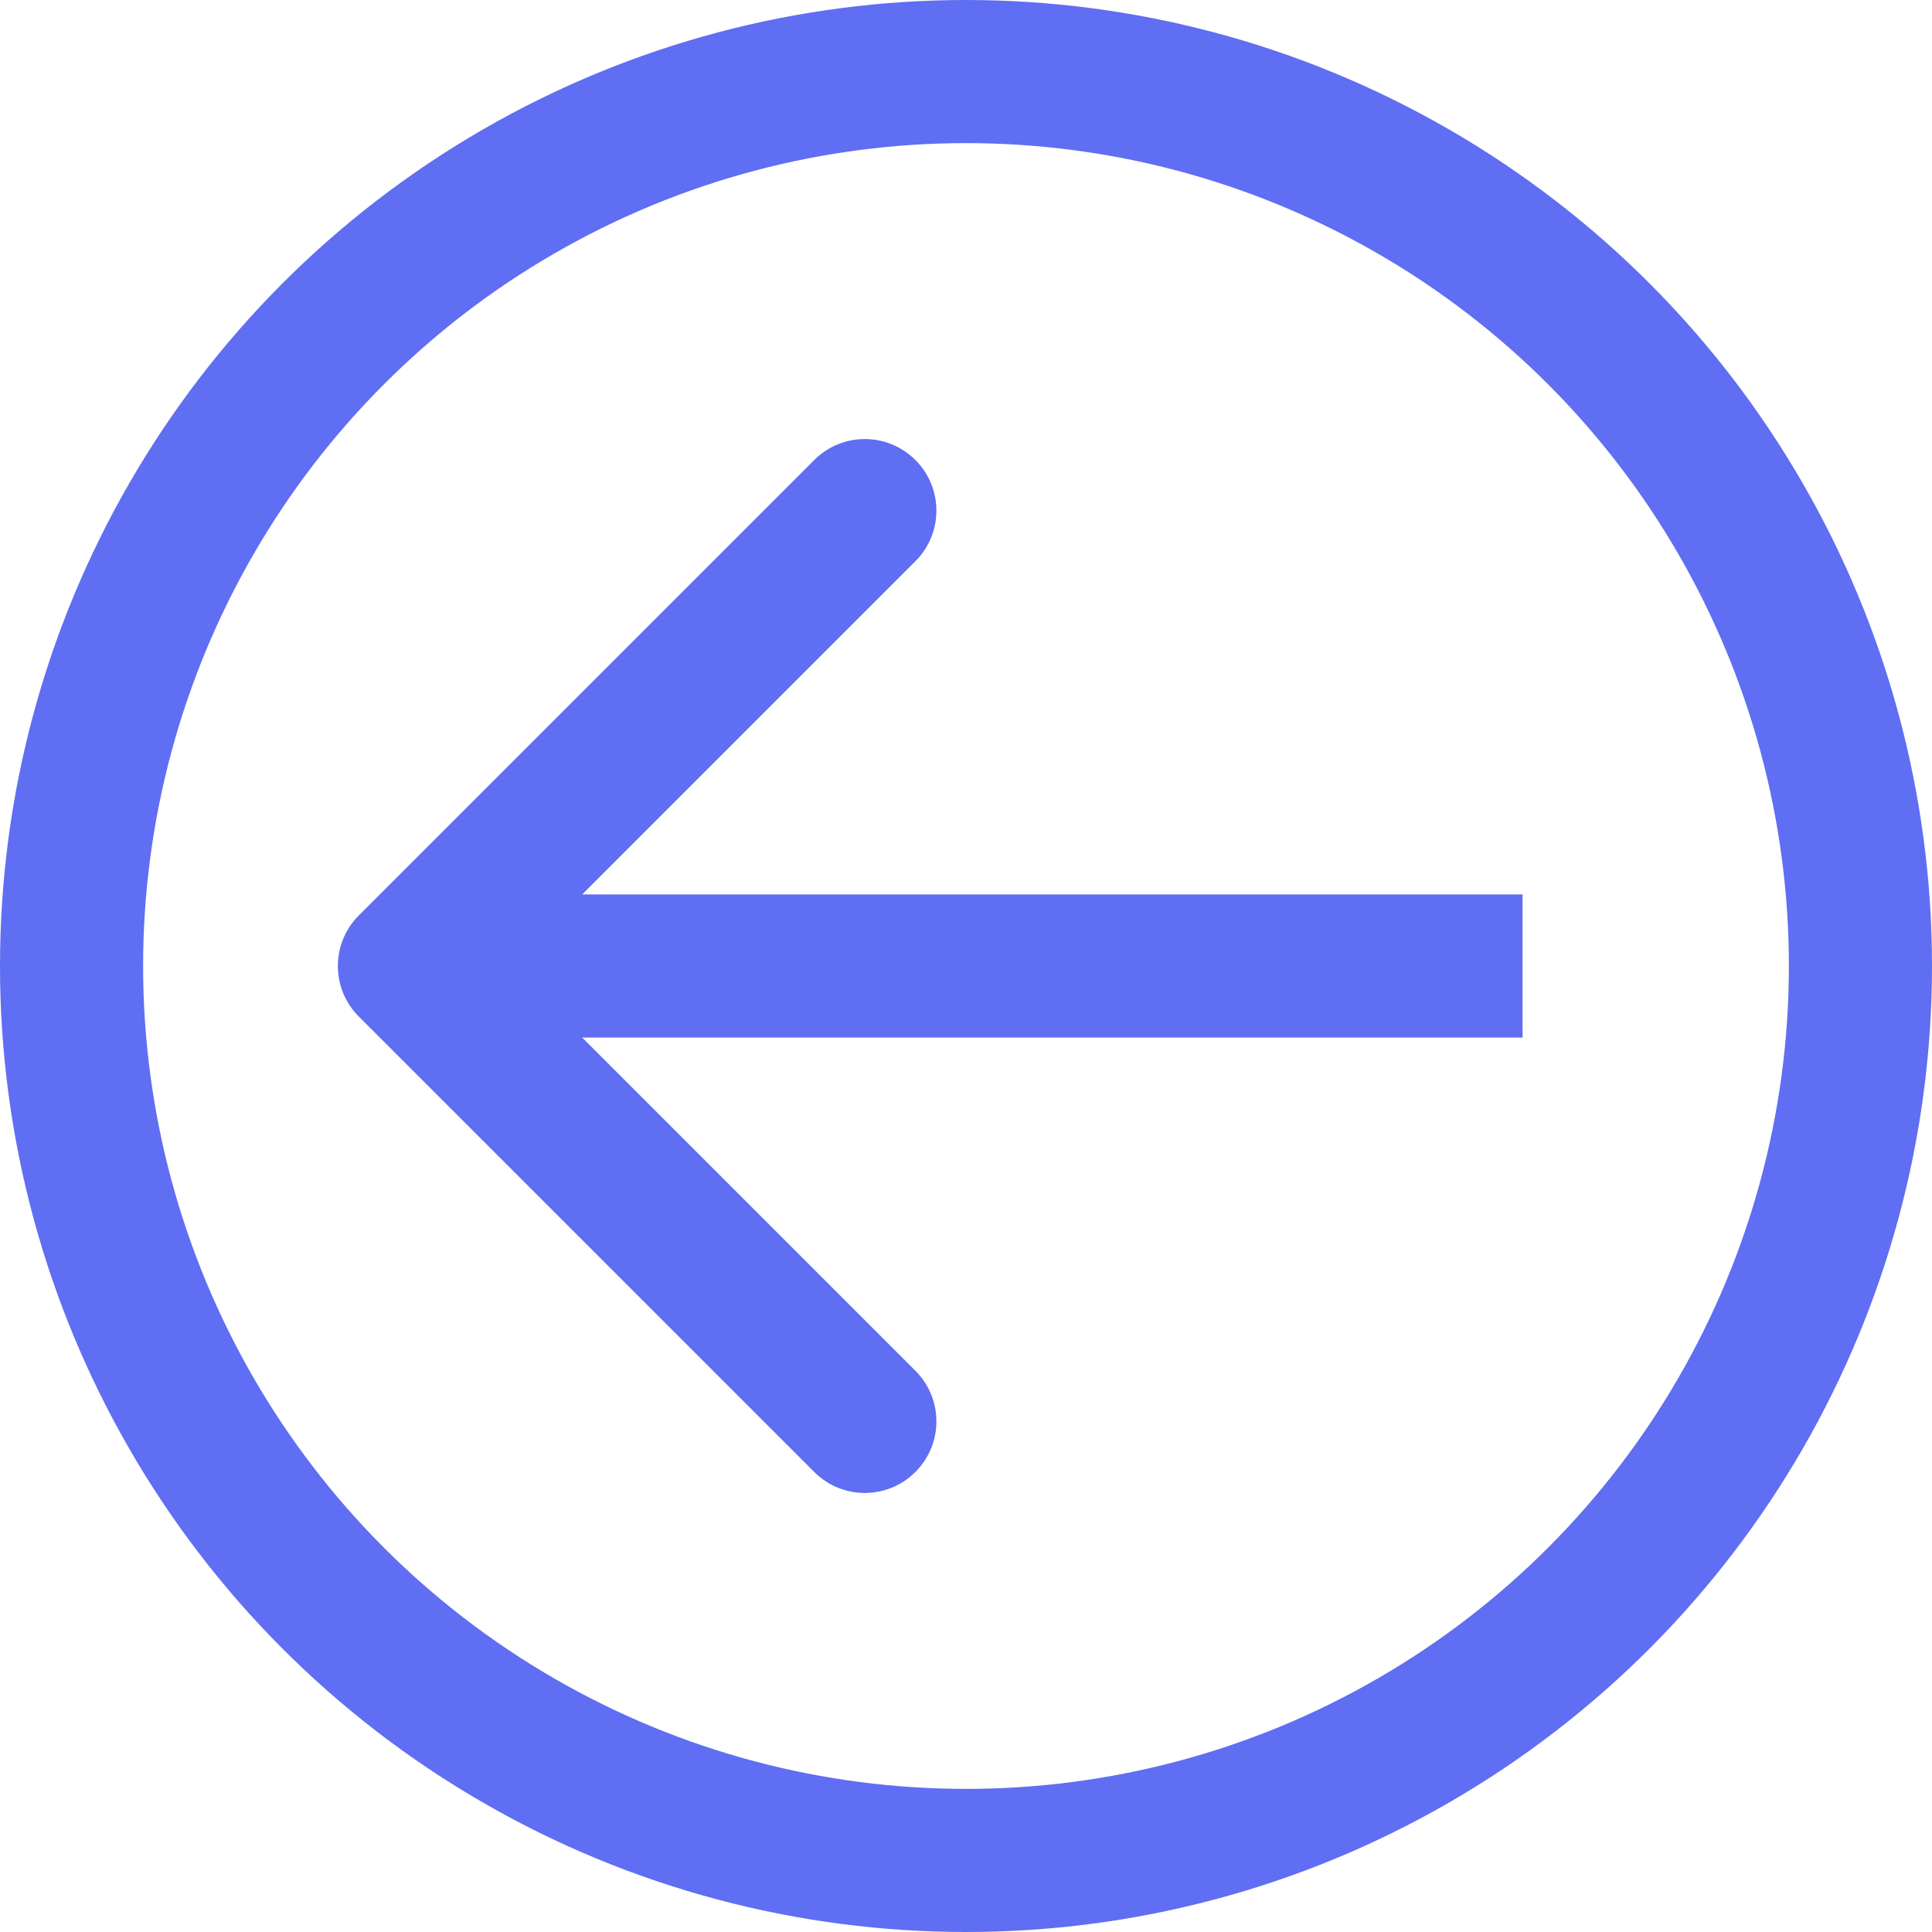
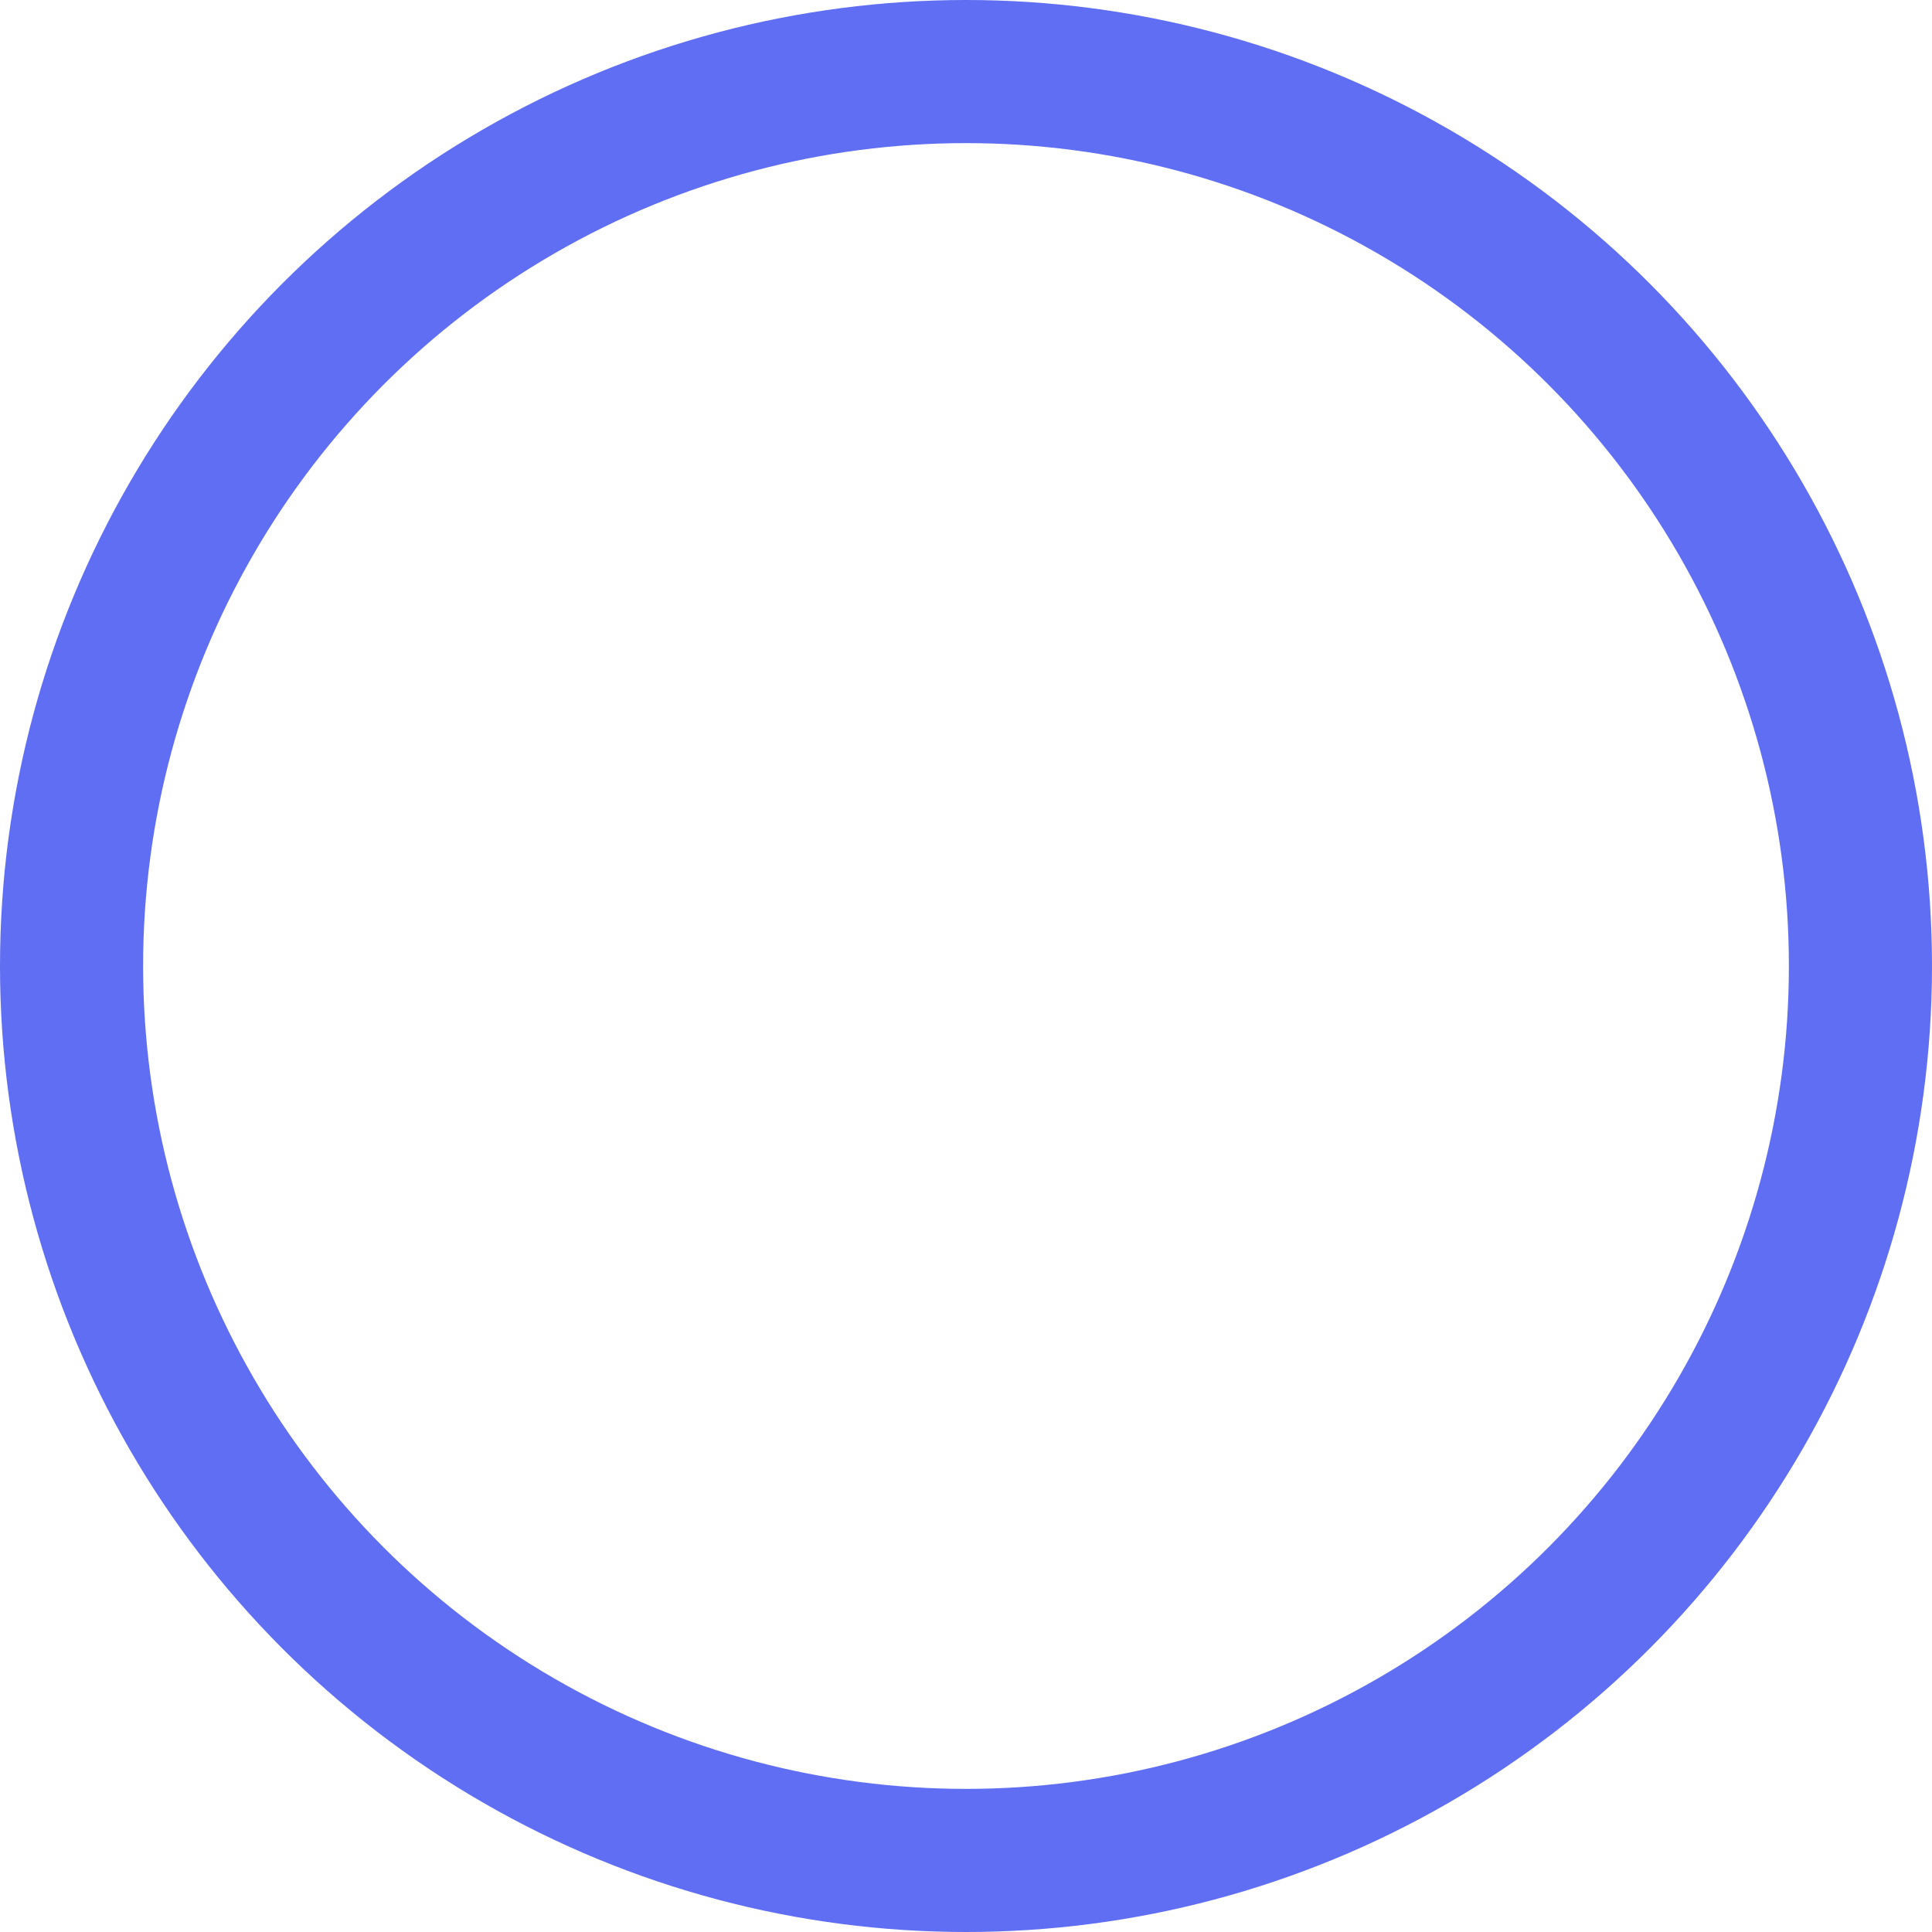
<svg xmlns="http://www.w3.org/2000/svg" width="27" height="27" viewBox="0 0 27 27" fill="none">
  <circle cx="13.5" cy="13.5" r="12.5" transform="rotate(-180 13.5 13.5)" stroke="#5F6EF2" stroke-width="2" />
-   <path d="M5.015 12.793C4.624 13.183 4.624 13.817 5.015 14.207L11.379 20.571C11.769 20.962 12.402 20.962 12.793 20.571C13.184 20.18 13.184 19.547 12.793 19.157L7.136 13.5L12.793 7.843C13.184 7.453 13.184 6.819 12.793 6.429C12.402 6.038 11.769 6.038 11.379 6.429L5.015 12.793ZM21.278 12.5L5.722 12.5L5.722 14.5L21.278 14.5L21.278 12.5Z" fill="#5F6EF2" />
</svg>